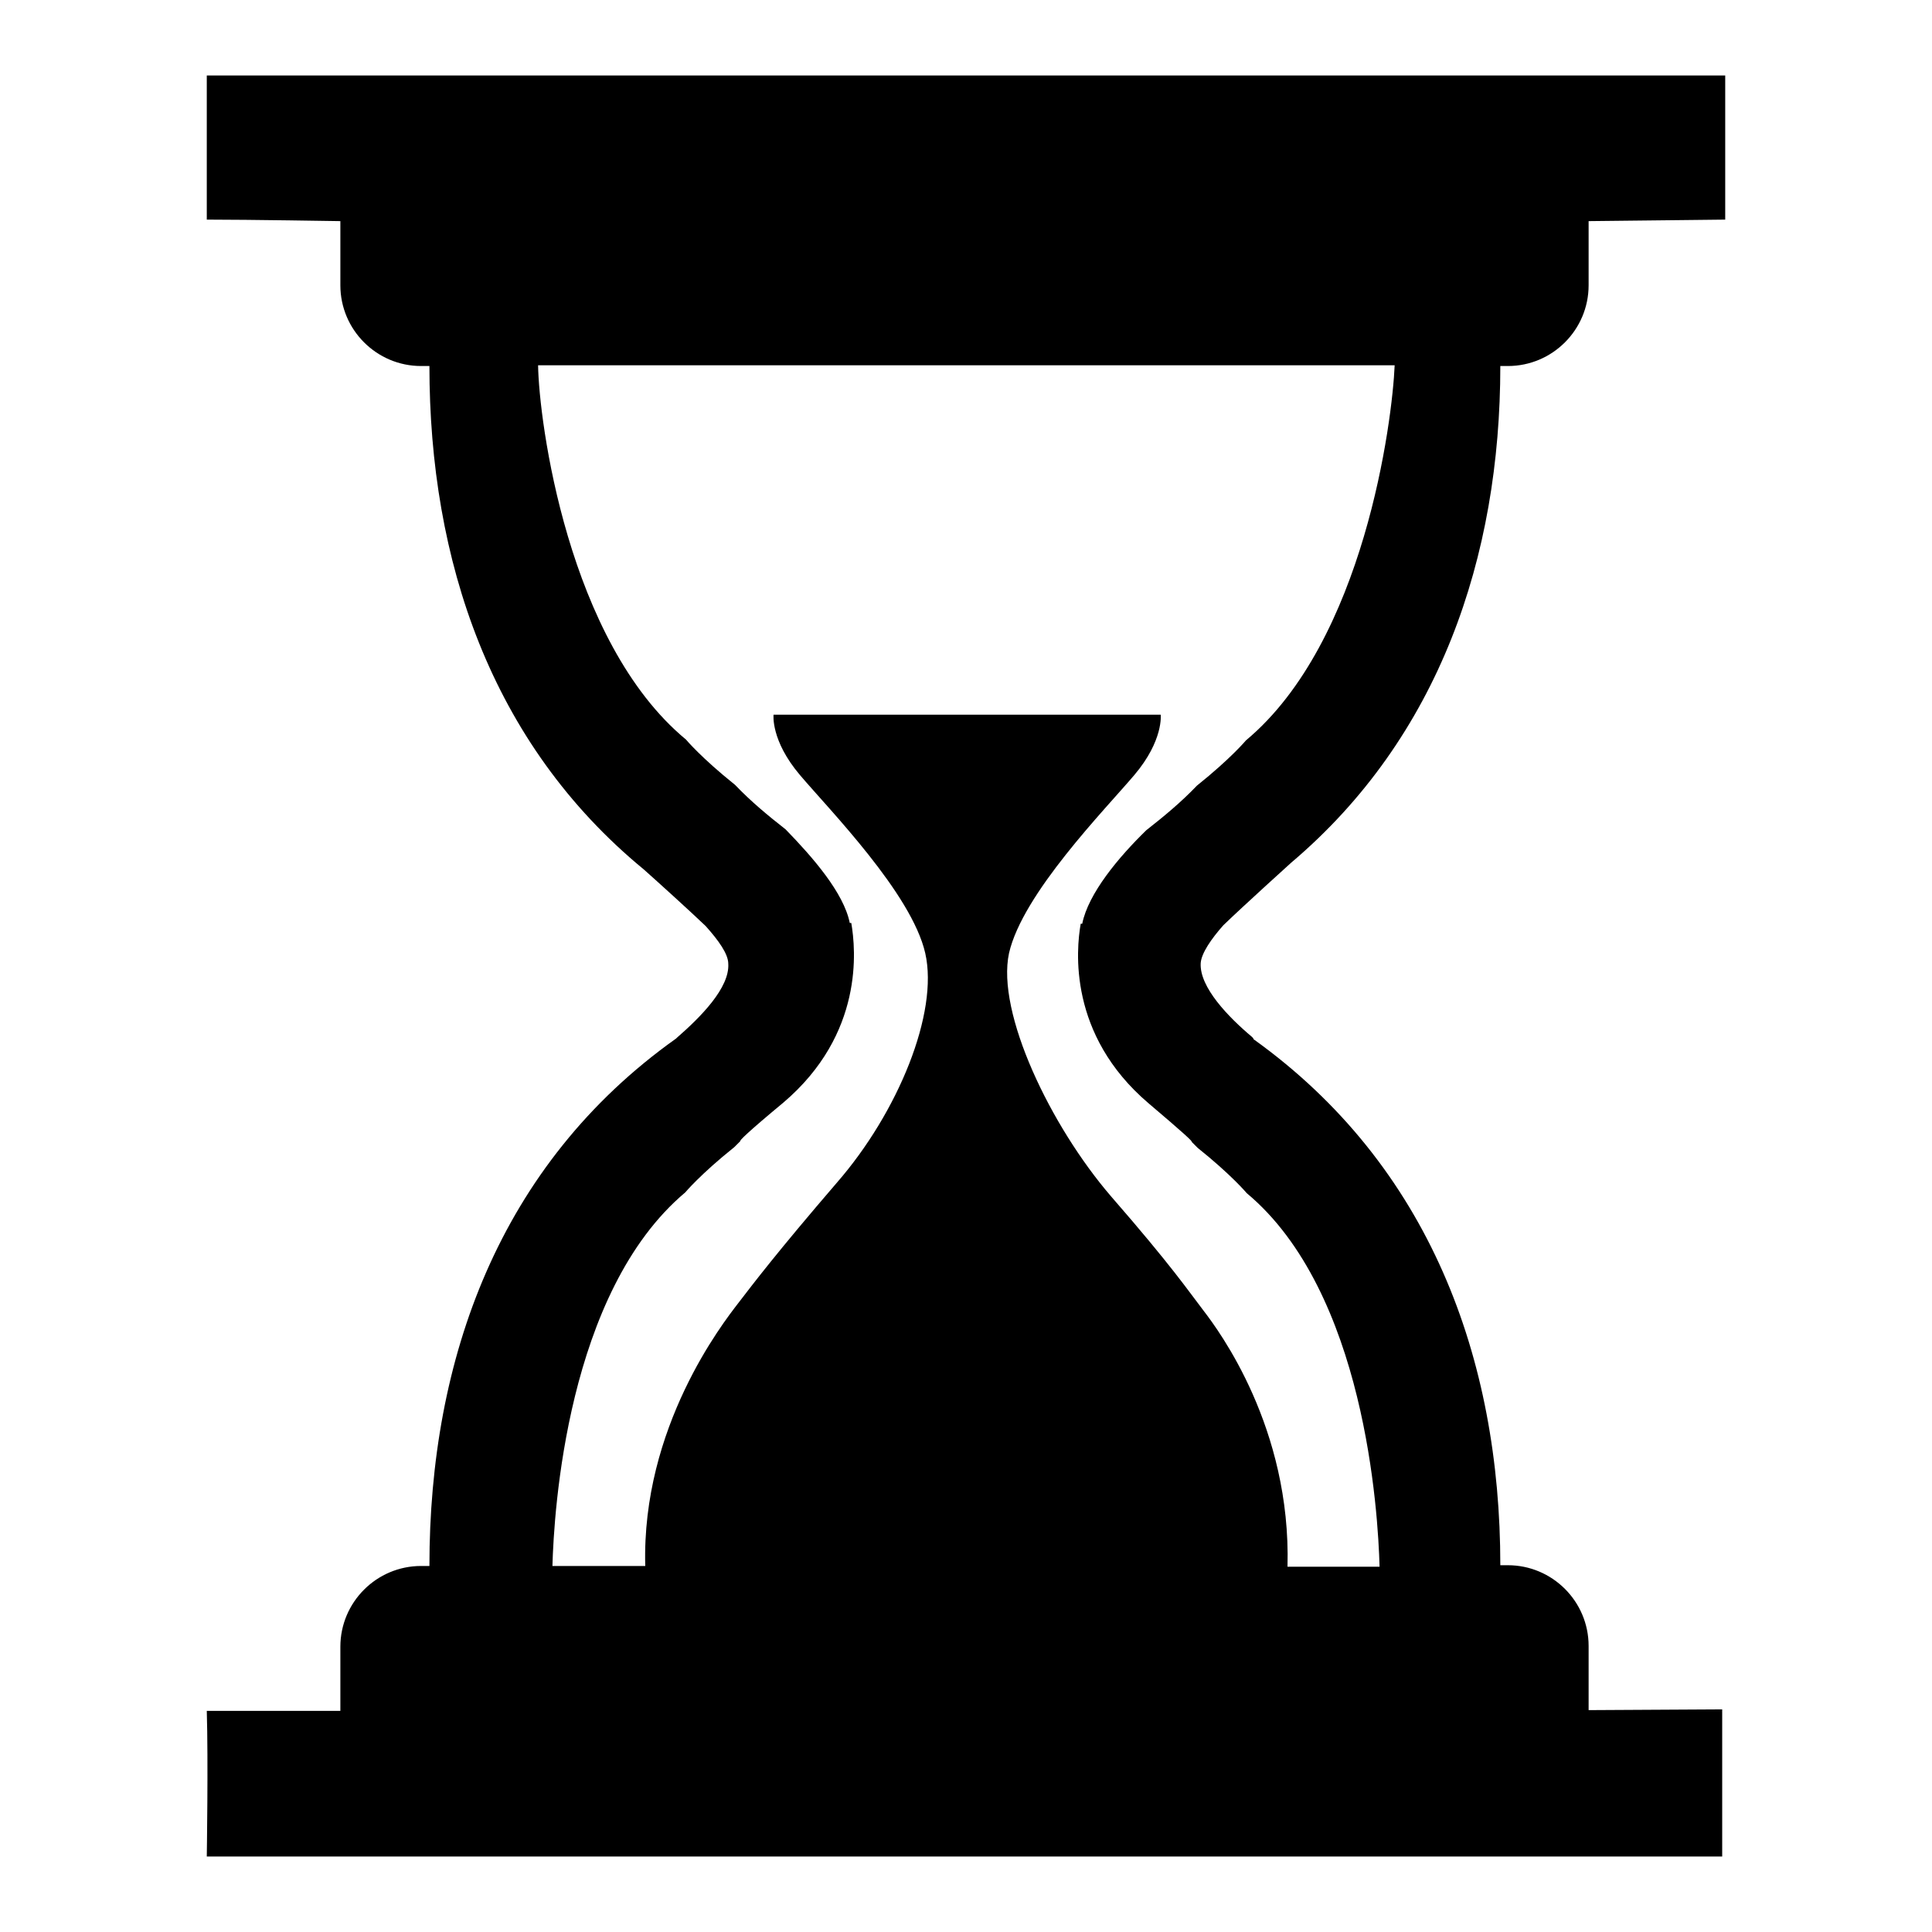
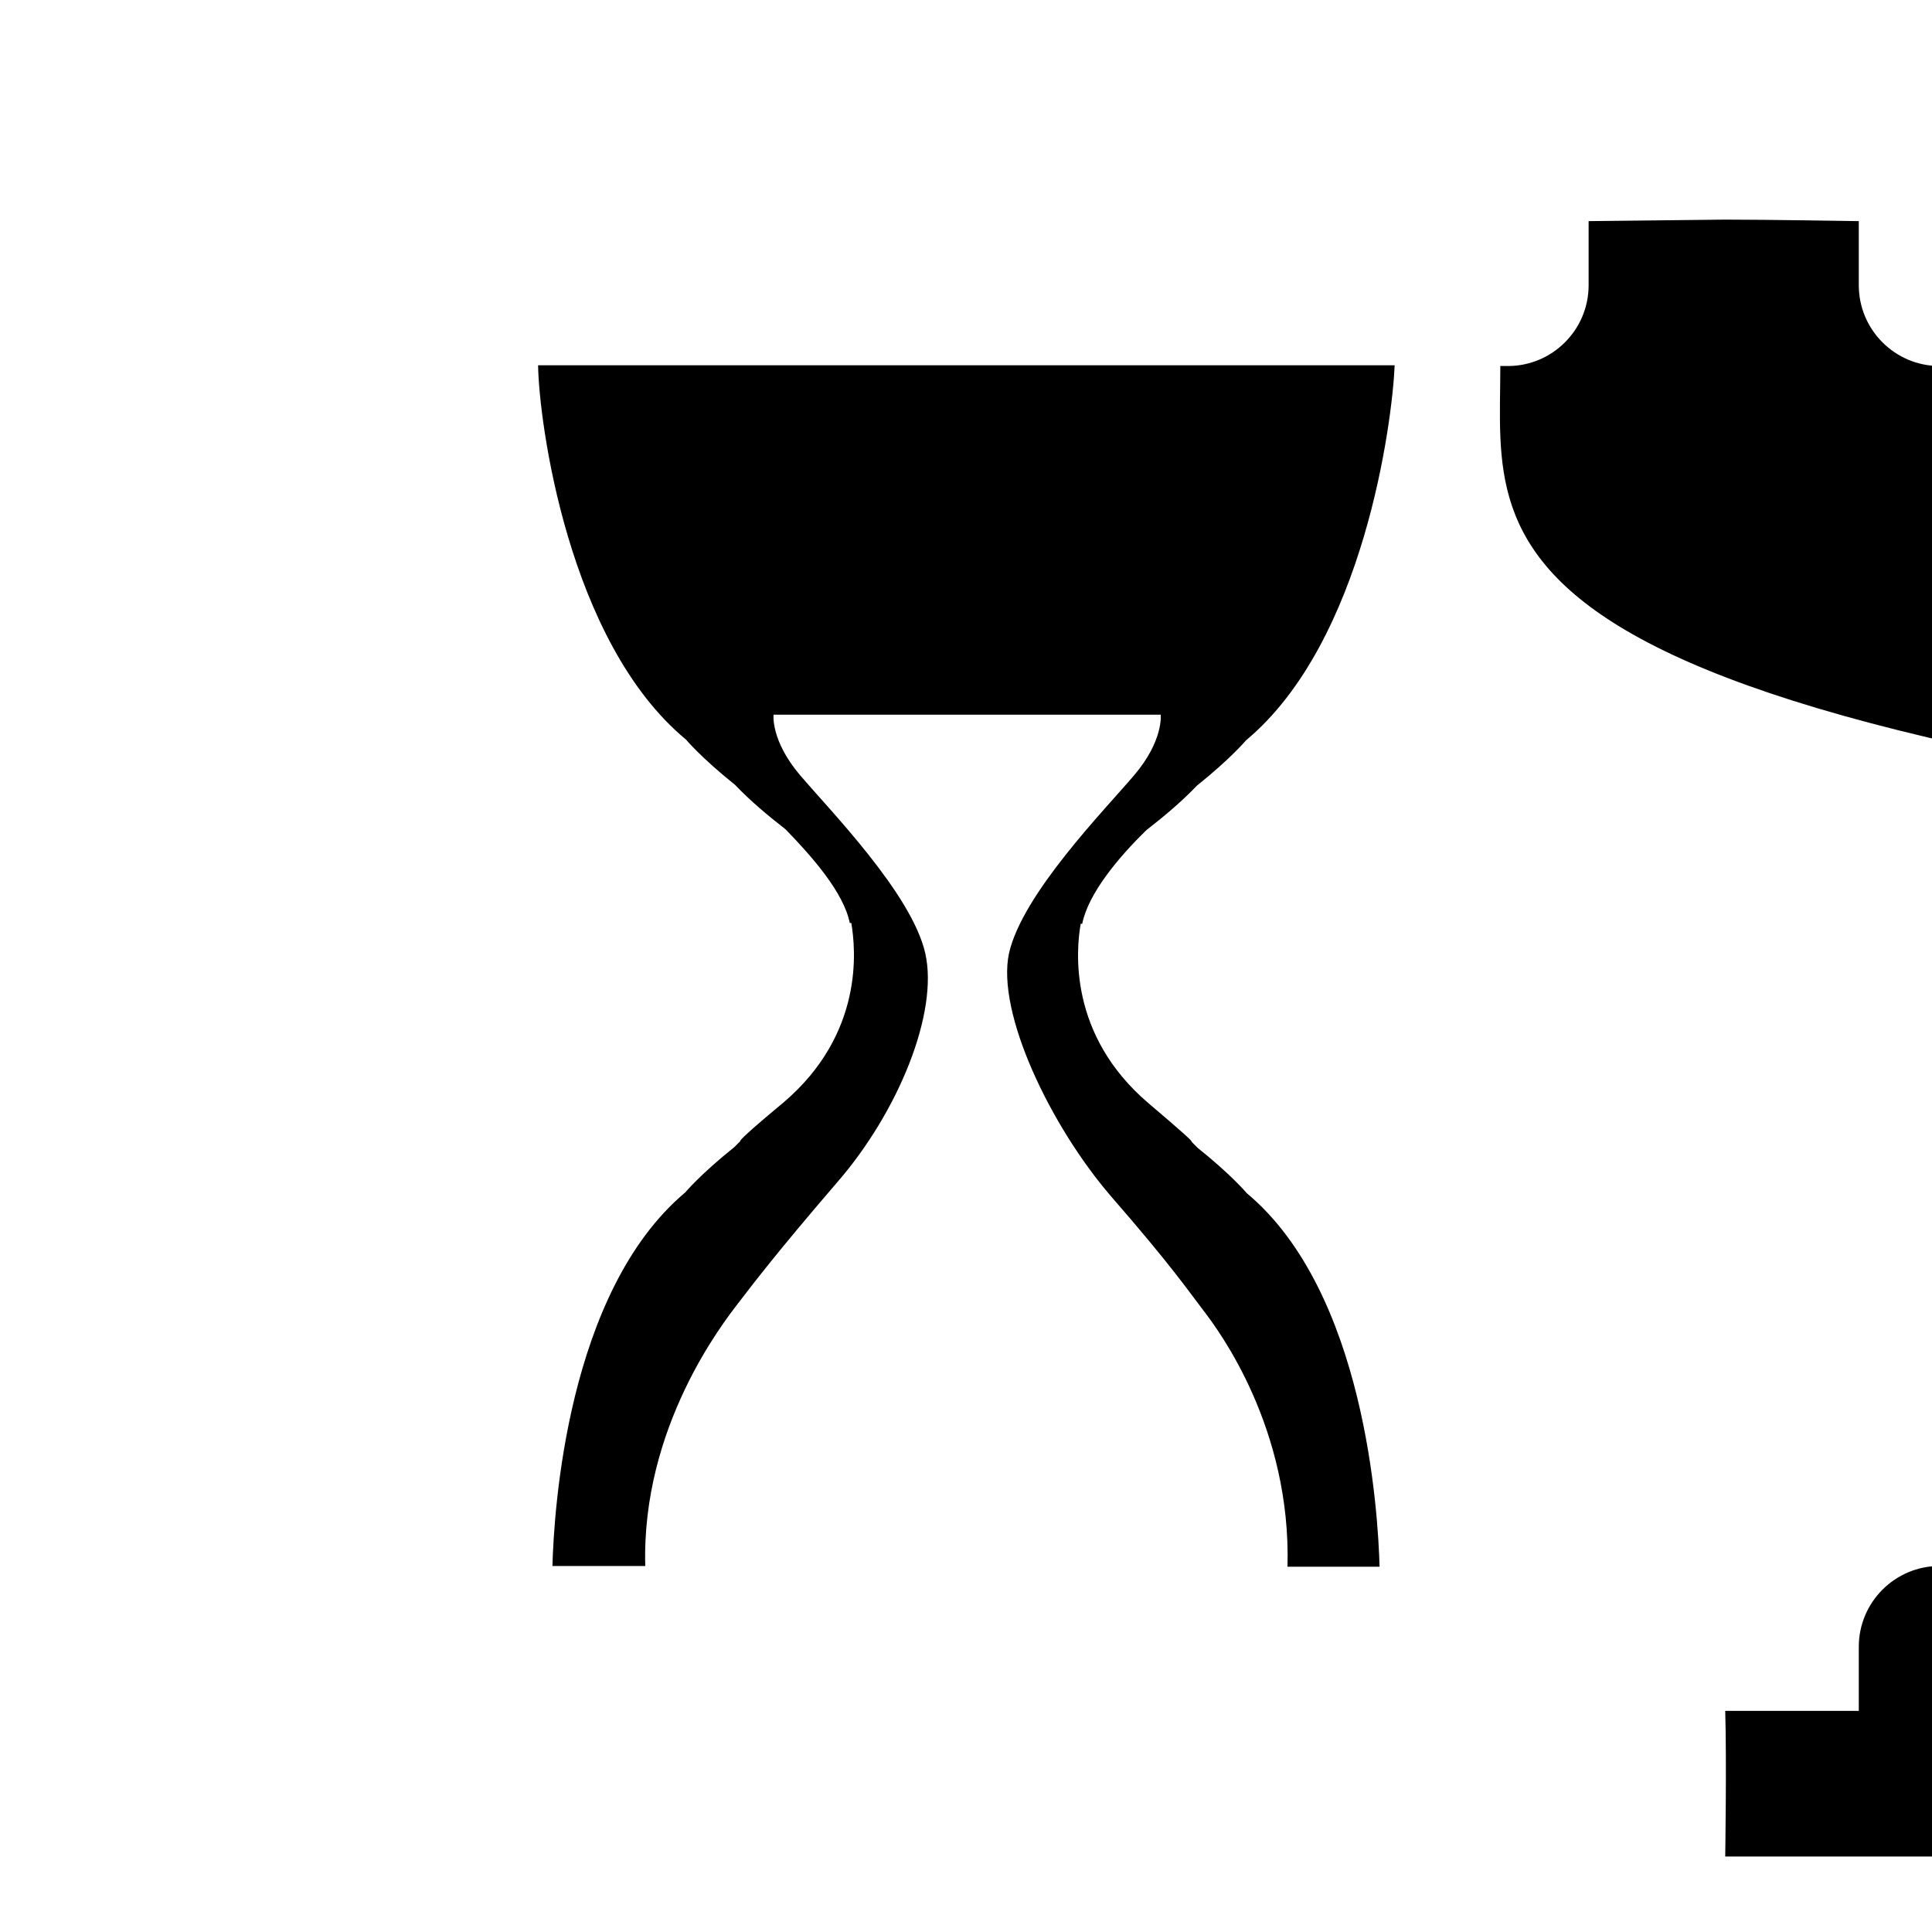
<svg xmlns="http://www.w3.org/2000/svg" version="1.1" x="0px" y="0px" viewBox="0 0 256 256" enable-background="new 0 0 256 256" xml:space="preserve">
  <g>
    <g>
-       <path fill="#000000" d="M198.8,48.5h1c5.9,0,10.7-4.8,10.7-10.7v-8.5l18.1-0.2c0-7.3,0-19.1,0-19.1H27.4v19.1c5.6,0,17.7,0.2,17.7,0.2v8.5c0,5.9,4.8,10.7,10.7,10.7h1.1c0,25.7,8.1,50,28.4,66.7c1.8,1.6,6,5.4,8.2,7.5c1.7,1.9,3,3.7,3,5c0.2,3.2-3.7,7.1-6.8,9.8c0,0-0.1,0.1-0.1,0.1c-23.5,16.7-32.7,42.5-32.7,69.9h-1.1c-5.9,0-10.7,4.8-10.7,10.7v8.5l-17.7,0c0.2,6.5,0,19.3,0,19.3h200.8c0-7.4,0-7.3,0-19.5l-17.7,0.1v-8.5c0-5.9-4.8-10.7-10.7-10.7h-1c0-27.4-9.4-53-32.7-69.7c0-0.1-0.1-0.2-0.2-0.3c-3.1-2.6-7-6.6-6.8-9.8c0.1-1.3,1.4-3.2,3-5c2.8-2.7,9-8.3,9-8.3l0,0C190.7,97.7,198.8,73.8,198.8,48.5L198.8,48.5z M165.1,98.1c0,0-2,2.4-6.5,6c-2.1,2.2-4.4,4.1-6.7,5.9c-3.7,3.6-7.7,8.4-8.5,12.4h-0.2c-0.6,3.4-1.7,14.7,9,23.8c4.6,3.9,5.9,5.1,5.7,5.1c0.3,0.3,0.5,0.5,0.8,0.8c4.5,3.6,6.5,6,6.5,6c15.7,13.1,17.4,42.3,17.6,49.5h-12.2c0.5-18.4-9.1-31.3-11.1-33.9c-2-2.6-4.2-5.9-12.3-15.2c-8-9.3-15.2-24.3-13.5-32.2c1.8-7.9,12.7-19,16.6-23.6c3.9-4.6,3.5-8,3.5-8h-51.3c0,0-0.4,3.4,3.5,8c3.9,4.6,14.8,15.7,16.6,23.6c1.8,7.9-3.6,21.1-11.7,30.4c-8,9.3-11.1,13.4-13.1,16c-2,2.6-12.8,16.4-12.3,34.8H73.2c0.2-7.2,1.9-36.3,17.6-49.5c0,0,2-2.4,6.5-6c0.3-0.3,0.5-0.5,0.8-0.8c-0.2,0,1-1.2,5.7-5.1c10.7-9.1,9.6-20.3,9-23.8h-0.2c-0.8-4-4.9-8.7-8.5-12.4c-2.3-1.8-4.6-3.7-6.7-5.9c-4.5-3.6-6.5-6-6.5-6C75.2,85,71.4,55.7,71.3,48.4h113.5C184.5,55.7,180.8,85,165.1,98.1L165.1,98.1z" />
+       <path fill="#000000" d="M198.8,48.5h1c5.9,0,10.7-4.8,10.7-10.7v-8.5l18.1-0.2c0-7.3,0-19.1,0-19.1v19.1c5.6,0,17.7,0.2,17.7,0.2v8.5c0,5.9,4.8,10.7,10.7,10.7h1.1c0,25.7,8.1,50,28.4,66.7c1.8,1.6,6,5.4,8.2,7.5c1.7,1.9,3,3.7,3,5c0.2,3.2-3.7,7.1-6.8,9.8c0,0-0.1,0.1-0.1,0.1c-23.5,16.7-32.7,42.5-32.7,69.9h-1.1c-5.9,0-10.7,4.8-10.7,10.7v8.5l-17.7,0c0.2,6.5,0,19.3,0,19.3h200.8c0-7.4,0-7.3,0-19.5l-17.7,0.1v-8.5c0-5.9-4.8-10.7-10.7-10.7h-1c0-27.4-9.4-53-32.7-69.7c0-0.1-0.1-0.2-0.2-0.3c-3.1-2.6-7-6.6-6.8-9.8c0.1-1.3,1.4-3.2,3-5c2.8-2.7,9-8.3,9-8.3l0,0C190.7,97.7,198.8,73.8,198.8,48.5L198.8,48.5z M165.1,98.1c0,0-2,2.4-6.5,6c-2.1,2.2-4.4,4.1-6.7,5.9c-3.7,3.6-7.7,8.4-8.5,12.4h-0.2c-0.6,3.4-1.7,14.7,9,23.8c4.6,3.9,5.9,5.1,5.7,5.1c0.3,0.3,0.5,0.5,0.8,0.8c4.5,3.6,6.5,6,6.5,6c15.7,13.1,17.4,42.3,17.6,49.5h-12.2c0.5-18.4-9.1-31.3-11.1-33.9c-2-2.6-4.2-5.9-12.3-15.2c-8-9.3-15.2-24.3-13.5-32.2c1.8-7.9,12.7-19,16.6-23.6c3.9-4.6,3.5-8,3.5-8h-51.3c0,0-0.4,3.4,3.5,8c3.9,4.6,14.8,15.7,16.6,23.6c1.8,7.9-3.6,21.1-11.7,30.4c-8,9.3-11.1,13.4-13.1,16c-2,2.6-12.8,16.4-12.3,34.8H73.2c0.2-7.2,1.9-36.3,17.6-49.5c0,0,2-2.4,6.5-6c0.3-0.3,0.5-0.5,0.8-0.8c-0.2,0,1-1.2,5.7-5.1c10.7-9.1,9.6-20.3,9-23.8h-0.2c-0.8-4-4.9-8.7-8.5-12.4c-2.3-1.8-4.6-3.7-6.7-5.9c-4.5-3.6-6.5-6-6.5-6C75.2,85,71.4,55.7,71.3,48.4h113.5C184.5,55.7,180.8,85,165.1,98.1L165.1,98.1z" />
    </g>
  </g>
</svg>